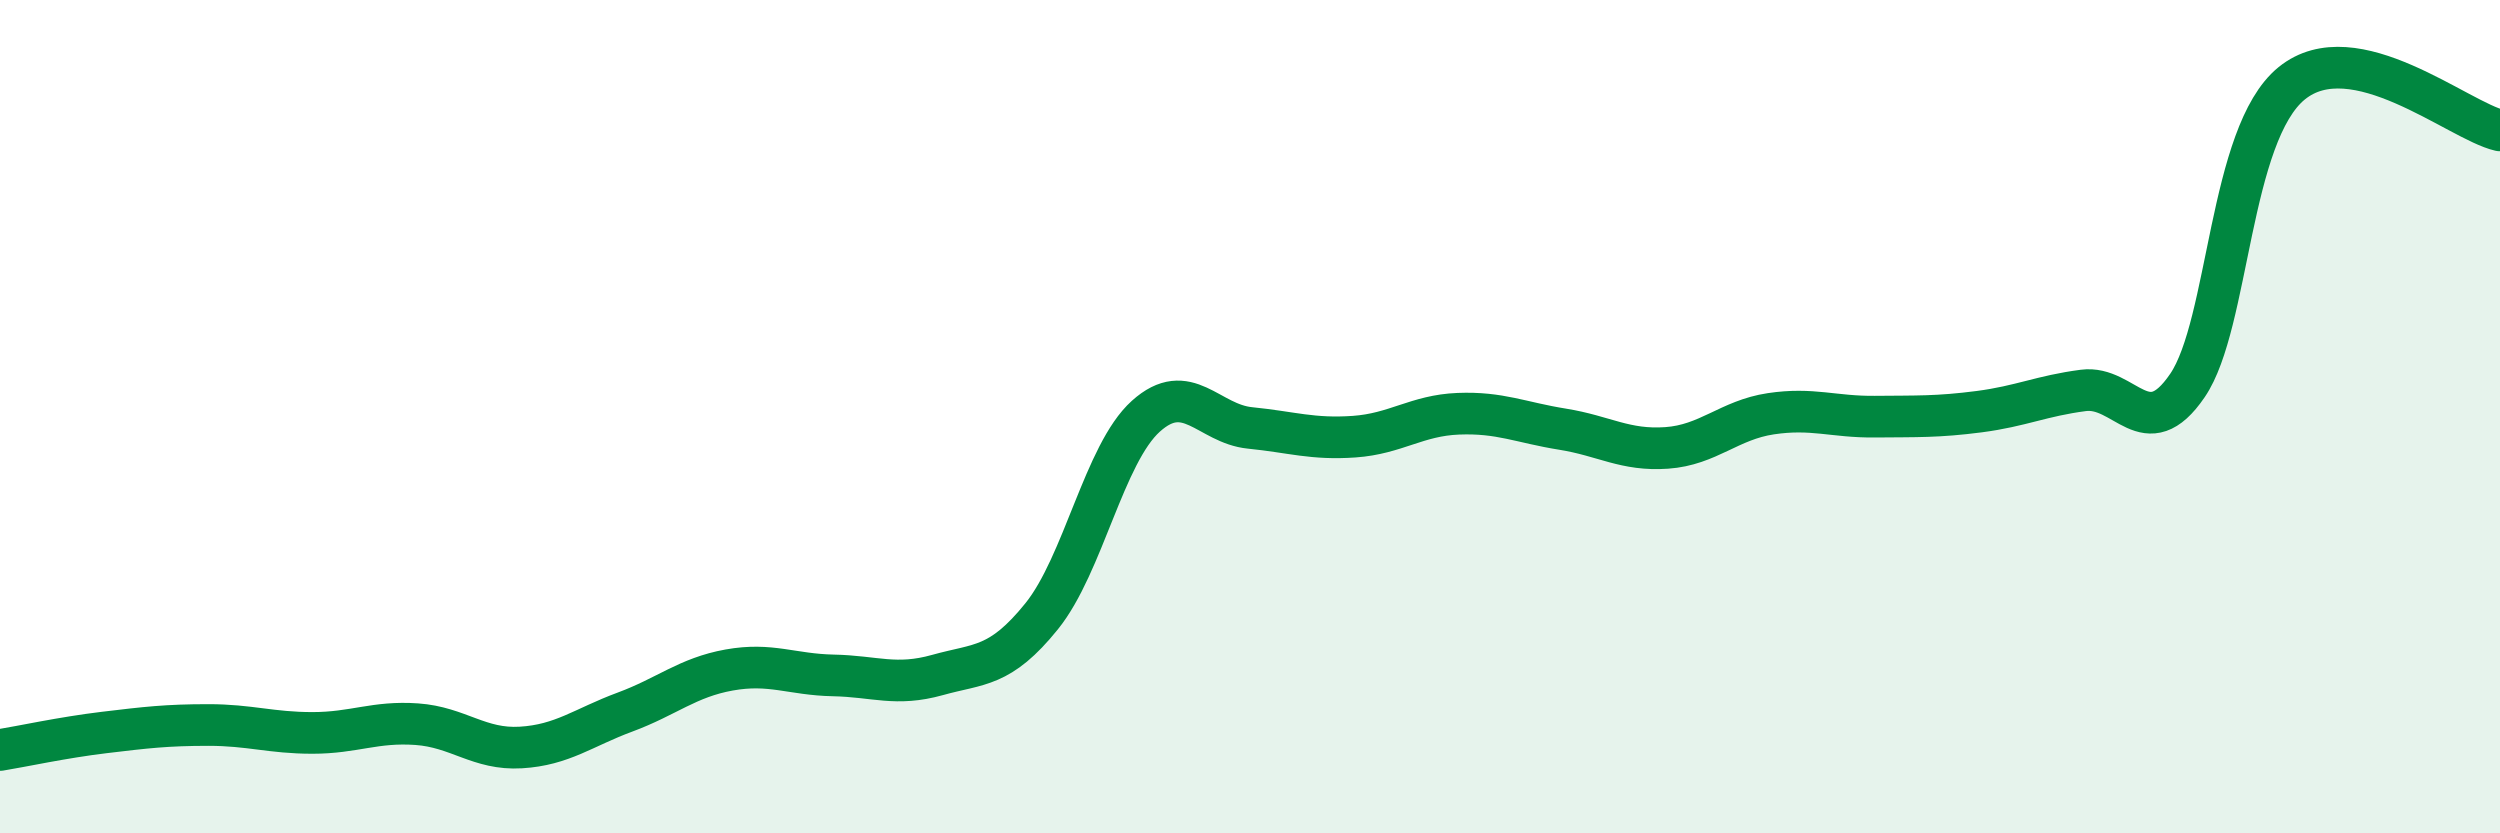
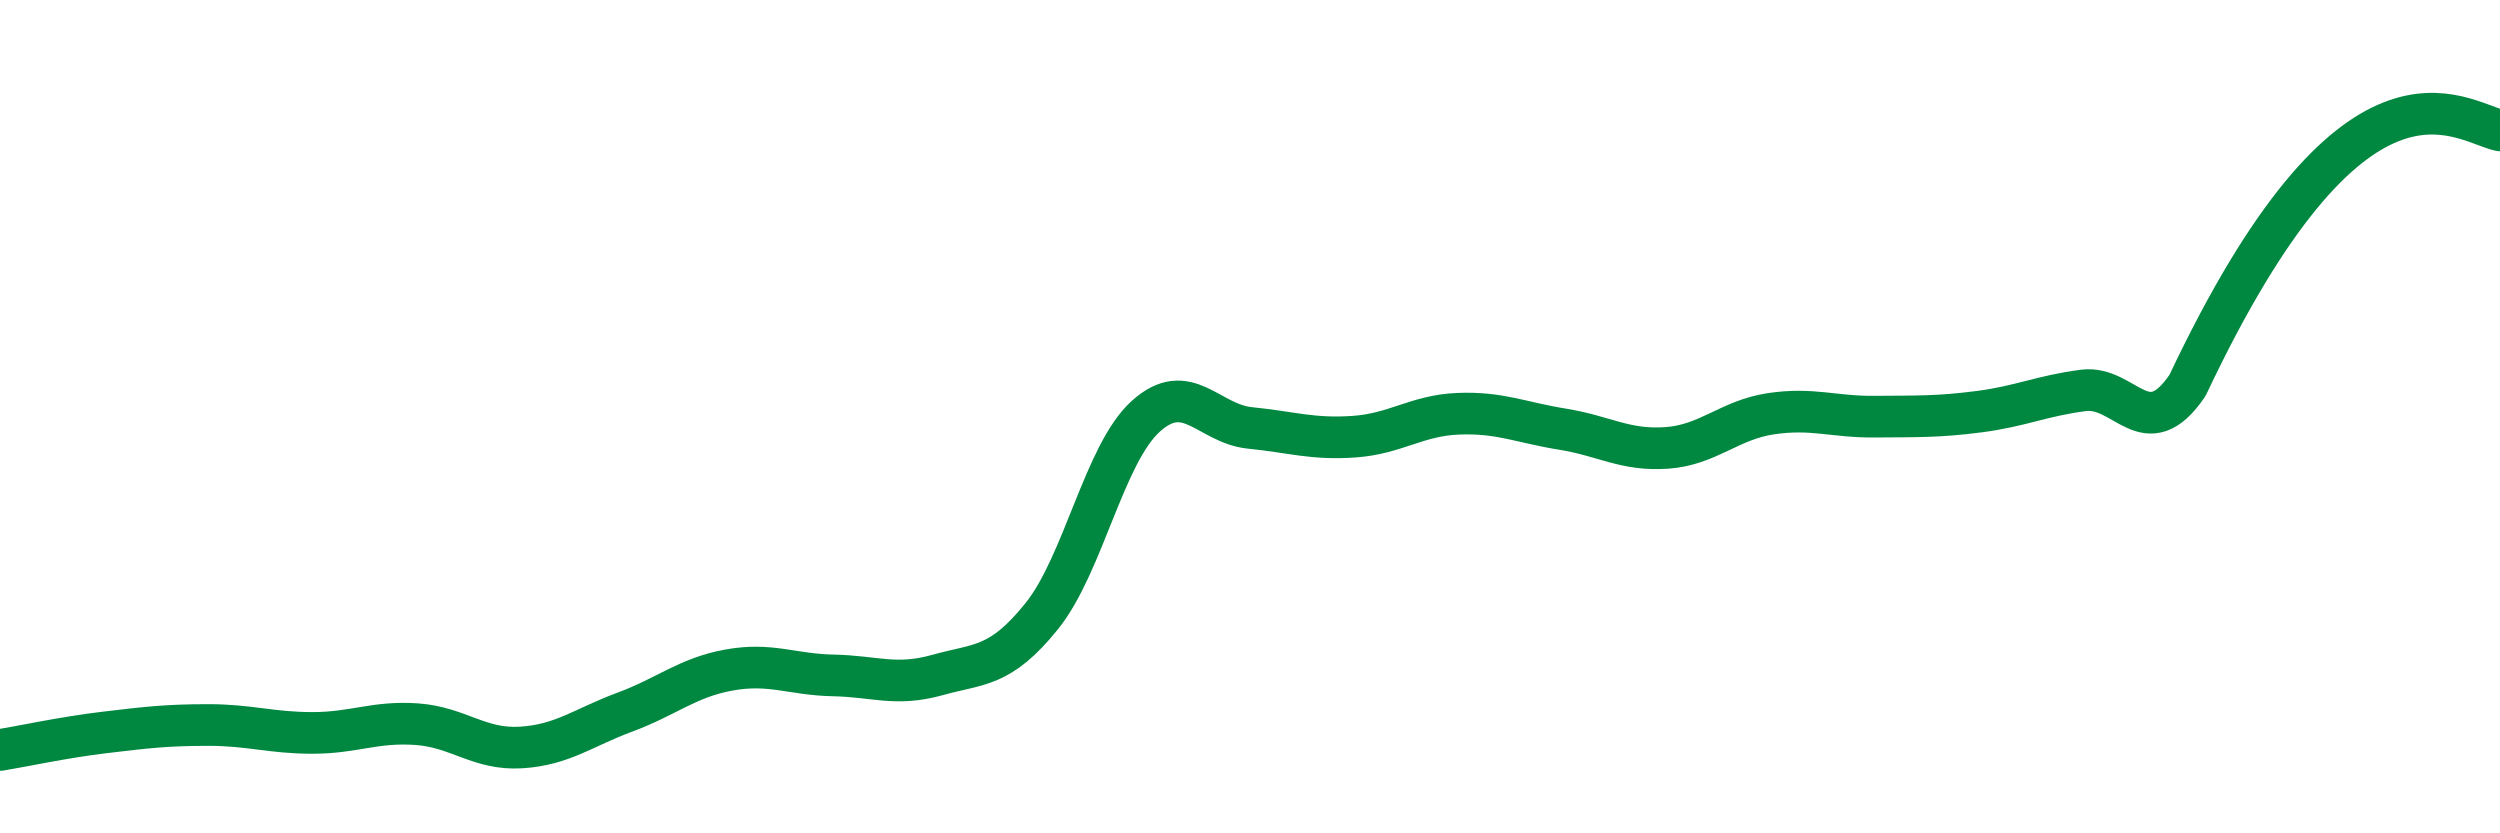
<svg xmlns="http://www.w3.org/2000/svg" width="60" height="20" viewBox="0 0 60 20">
-   <path d="M 0,18 C 0.5,17.92 1.5,17.7 2.5,17.58 C 3.5,17.46 4,17.4 5,17.4 C 6,17.4 6.5,17.59 7.5,17.59 C 8.5,17.59 9,17.31 10,17.38 C 11,17.45 11.5,18 12.5,17.94 C 13.5,17.88 14,17.46 15,17.09 C 16,16.72 16.5,16.26 17.5,16.08 C 18.5,15.9 19,16.19 20,16.21 C 21,16.23 21.5,16.48 22.5,16.2 C 23.5,15.92 24,16.03 25,14.79 C 26,13.55 26.5,10.89 27.5,9.99 C 28.5,9.09 29,10.17 30,10.27 C 31,10.37 31.5,10.55 32.5,10.48 C 33.5,10.41 34,9.97 35,9.93 C 36,9.89 36.5,10.14 37.5,10.3 C 38.5,10.46 39,10.82 40,10.75 C 41,10.68 41.5,10.08 42.5,9.93 C 43.5,9.78 44,10.01 45,10 C 46,9.99 46.5,10.01 47.5,9.88 C 48.5,9.75 49,9.5 50,9.37 C 51,9.24 51.5,10.72 52.5,9.25 C 53.5,7.78 53.5,3.22 55,2 C 56.5,0.78 59,2.9 60,3.13L60 20L0 20Z" fill="#008740" opacity="0.1" stroke-linecap="round" stroke-linejoin="round" />
-   <path d="M 0,18 C 0.5,17.92 1.5,17.7 2.5,17.58 C 3.5,17.46 4,17.4 5,17.4 C 6,17.4 6.5,17.59 7.5,17.59 C 8.5,17.59 9,17.31 10,17.38 C 11,17.45 11.5,18 12.5,17.94 C 13.5,17.88 14,17.46 15,17.09 C 16,16.72 16.5,16.26 17.5,16.08 C 18.5,15.9 19,16.19 20,16.21 C 21,16.23 21.5,16.48 22.5,16.2 C 23.5,15.92 24,16.03 25,14.79 C 26,13.55 26.5,10.89 27.5,9.99 C 28.5,9.09 29,10.17 30,10.27 C 31,10.37 31.5,10.55 32.5,10.48 C 33.5,10.41 34,9.97 35,9.93 C 36,9.89 36.5,10.14 37.5,10.3 C 38.5,10.46 39,10.82 40,10.75 C 41,10.68 41.5,10.08 42.5,9.93 C 43.5,9.78 44,10.01 45,10 C 46,9.99 46.5,10.01 47.5,9.88 C 48.5,9.75 49,9.5 50,9.37 C 51,9.24 51.5,10.72 52.5,9.25 C 53.5,7.78 53.5,3.22 55,2 C 56.5,0.78 59,2.9 60,3.13" stroke="#008740" stroke-width="1" fill="none" stroke-linecap="round" stroke-linejoin="round" />
+   <path d="M 0,18 C 0.5,17.92 1.5,17.7 2.5,17.58 C 3.5,17.46 4,17.4 5,17.4 C 6,17.4 6.5,17.59 7.5,17.59 C 8.5,17.59 9,17.31 10,17.38 C 11,17.45 11.5,18 12.5,17.94 C 13.5,17.88 14,17.46 15,17.09 C 16,16.72 16.5,16.26 17.5,16.08 C 18.5,15.9 19,16.19 20,16.21 C 21,16.23 21.5,16.48 22.5,16.2 C 23.5,15.92 24,16.03 25,14.79 C 26,13.55 26.5,10.89 27.5,9.99 C 28.5,9.09 29,10.17 30,10.27 C 31,10.37 31.5,10.55 32.5,10.48 C 33.5,10.41 34,9.97 35,9.93 C 36,9.89 36.5,10.14 37.5,10.3 C 38.5,10.46 39,10.82 40,10.75 C 41,10.68 41.5,10.08 42.5,9.93 C 43.5,9.78 44,10.01 45,10 C 46,9.99 46.5,10.01 47.5,9.88 C 48.5,9.75 49,9.5 50,9.37 C 51,9.24 51.5,10.72 52.5,9.25 C 56.5,0.78 59,2.9 60,3.13" stroke="#008740" stroke-width="1" fill="none" stroke-linecap="round" stroke-linejoin="round" />
</svg>